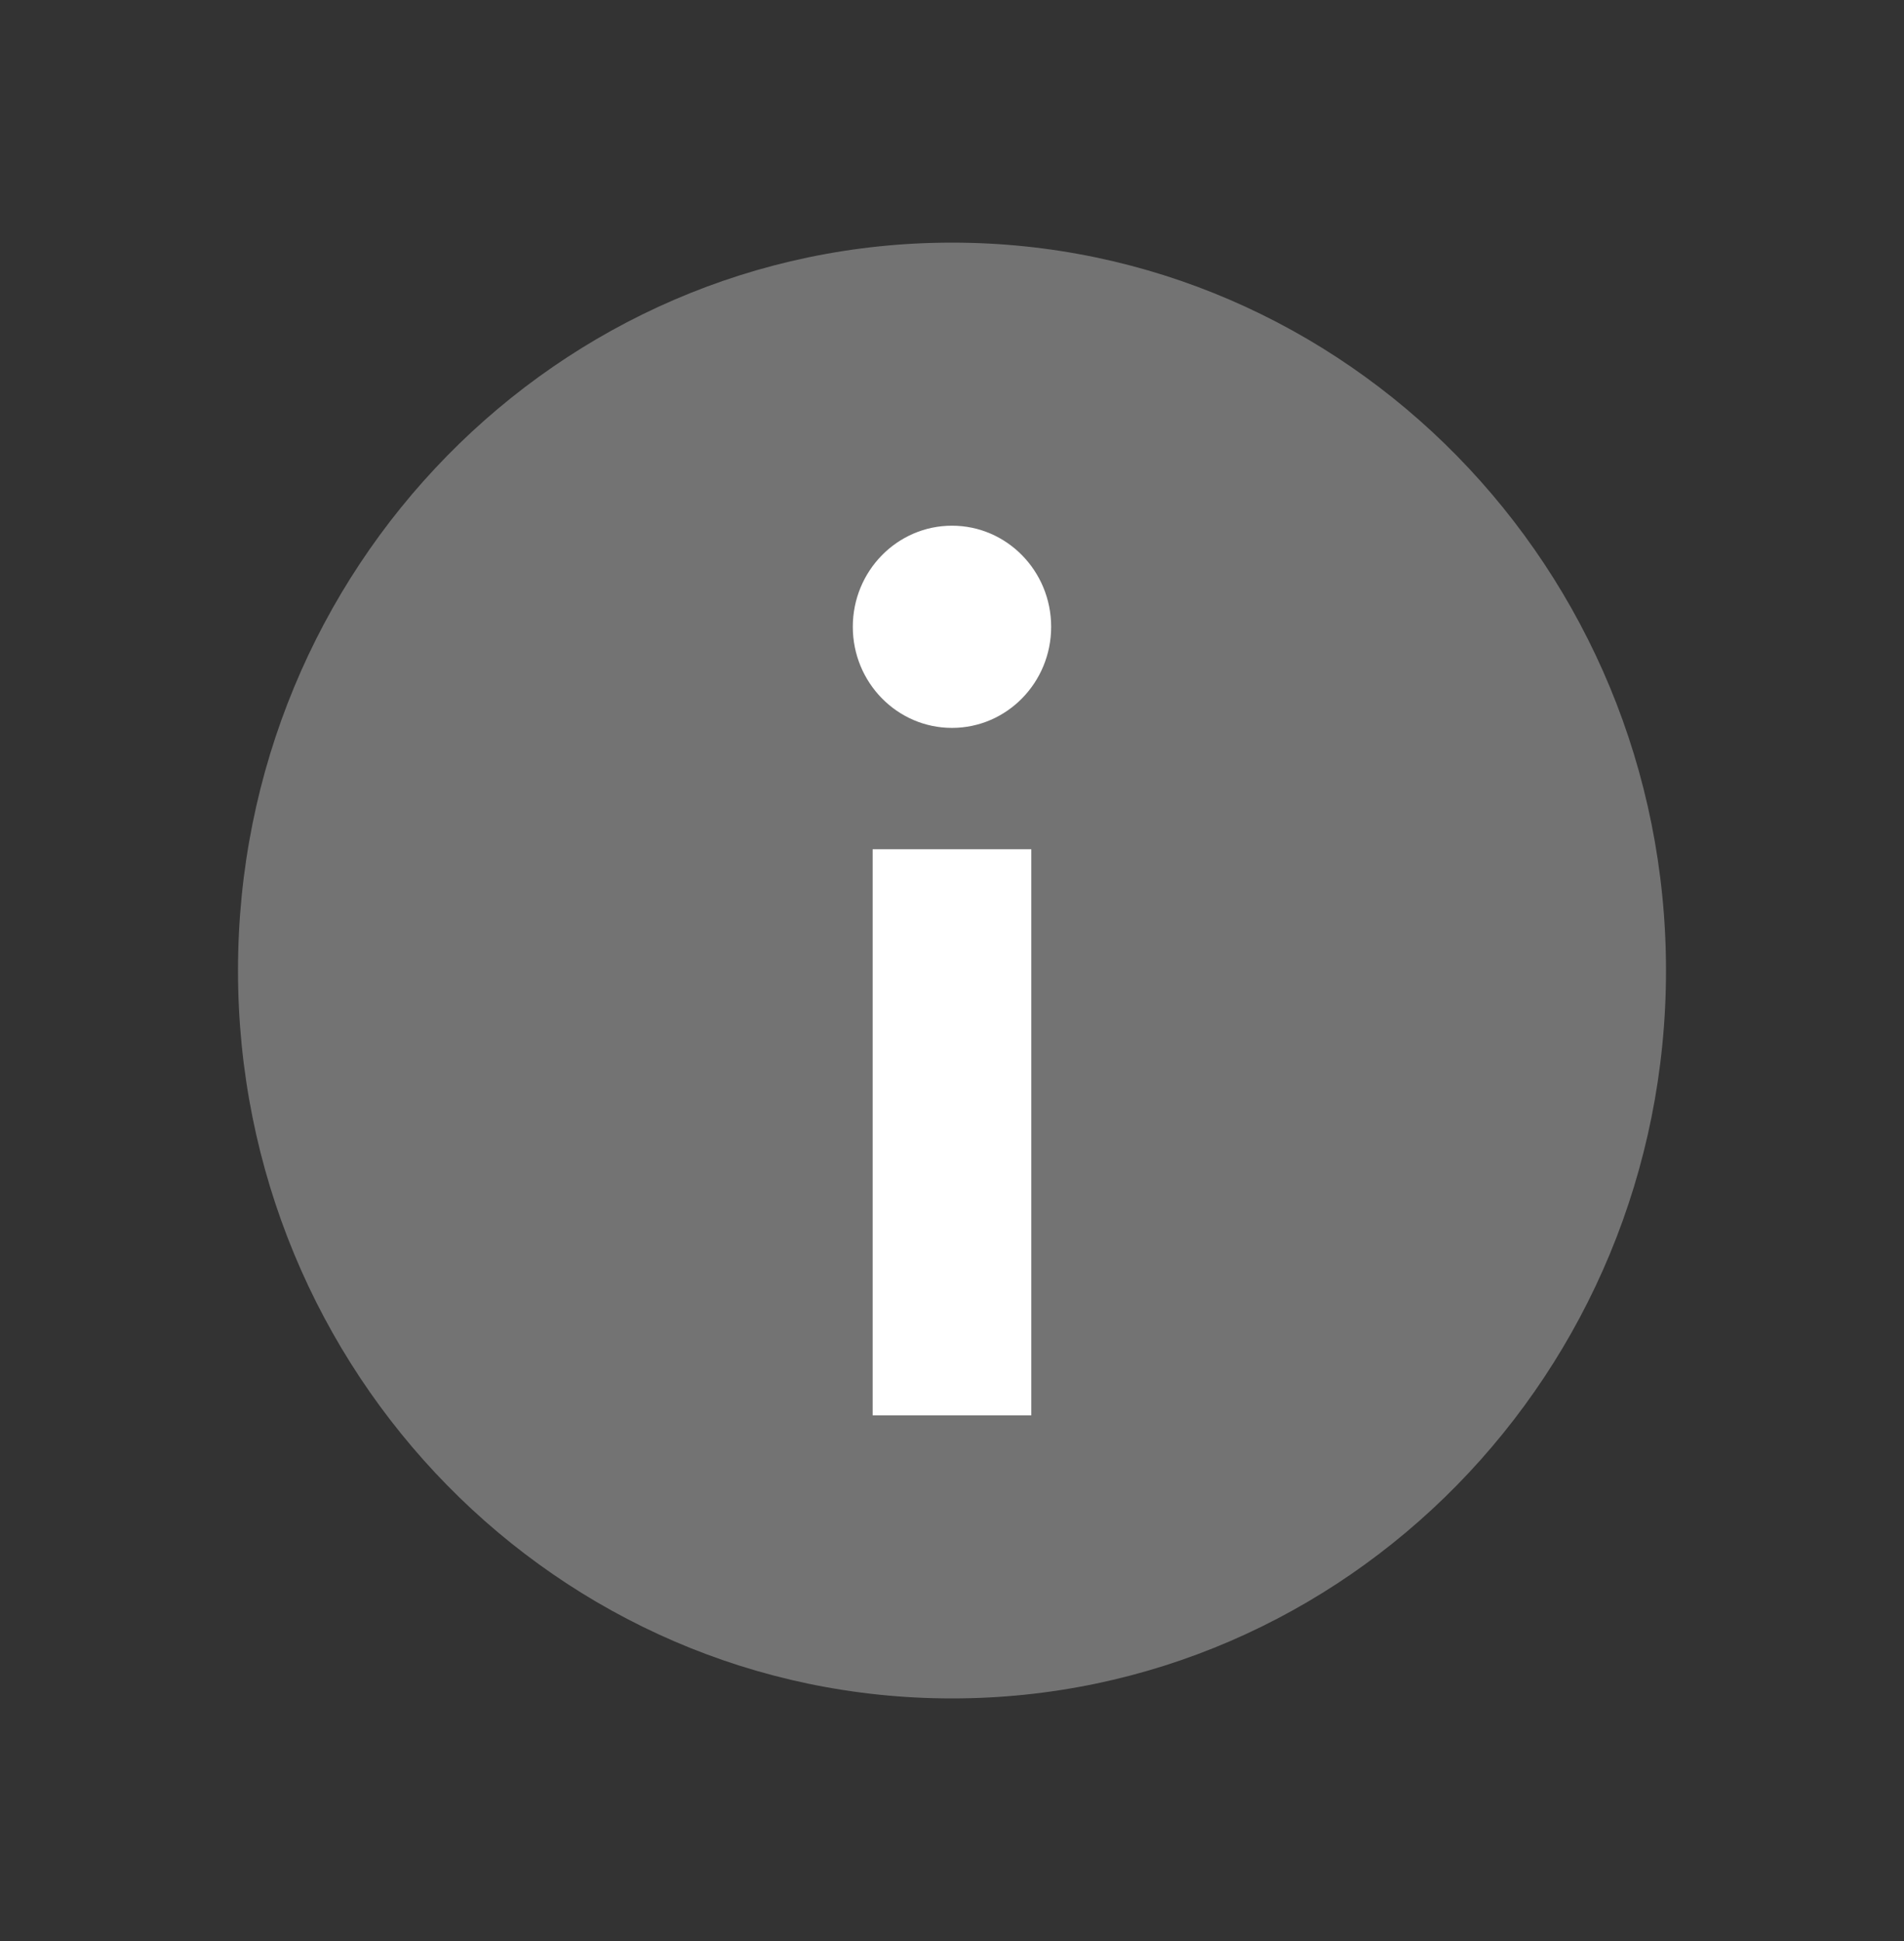
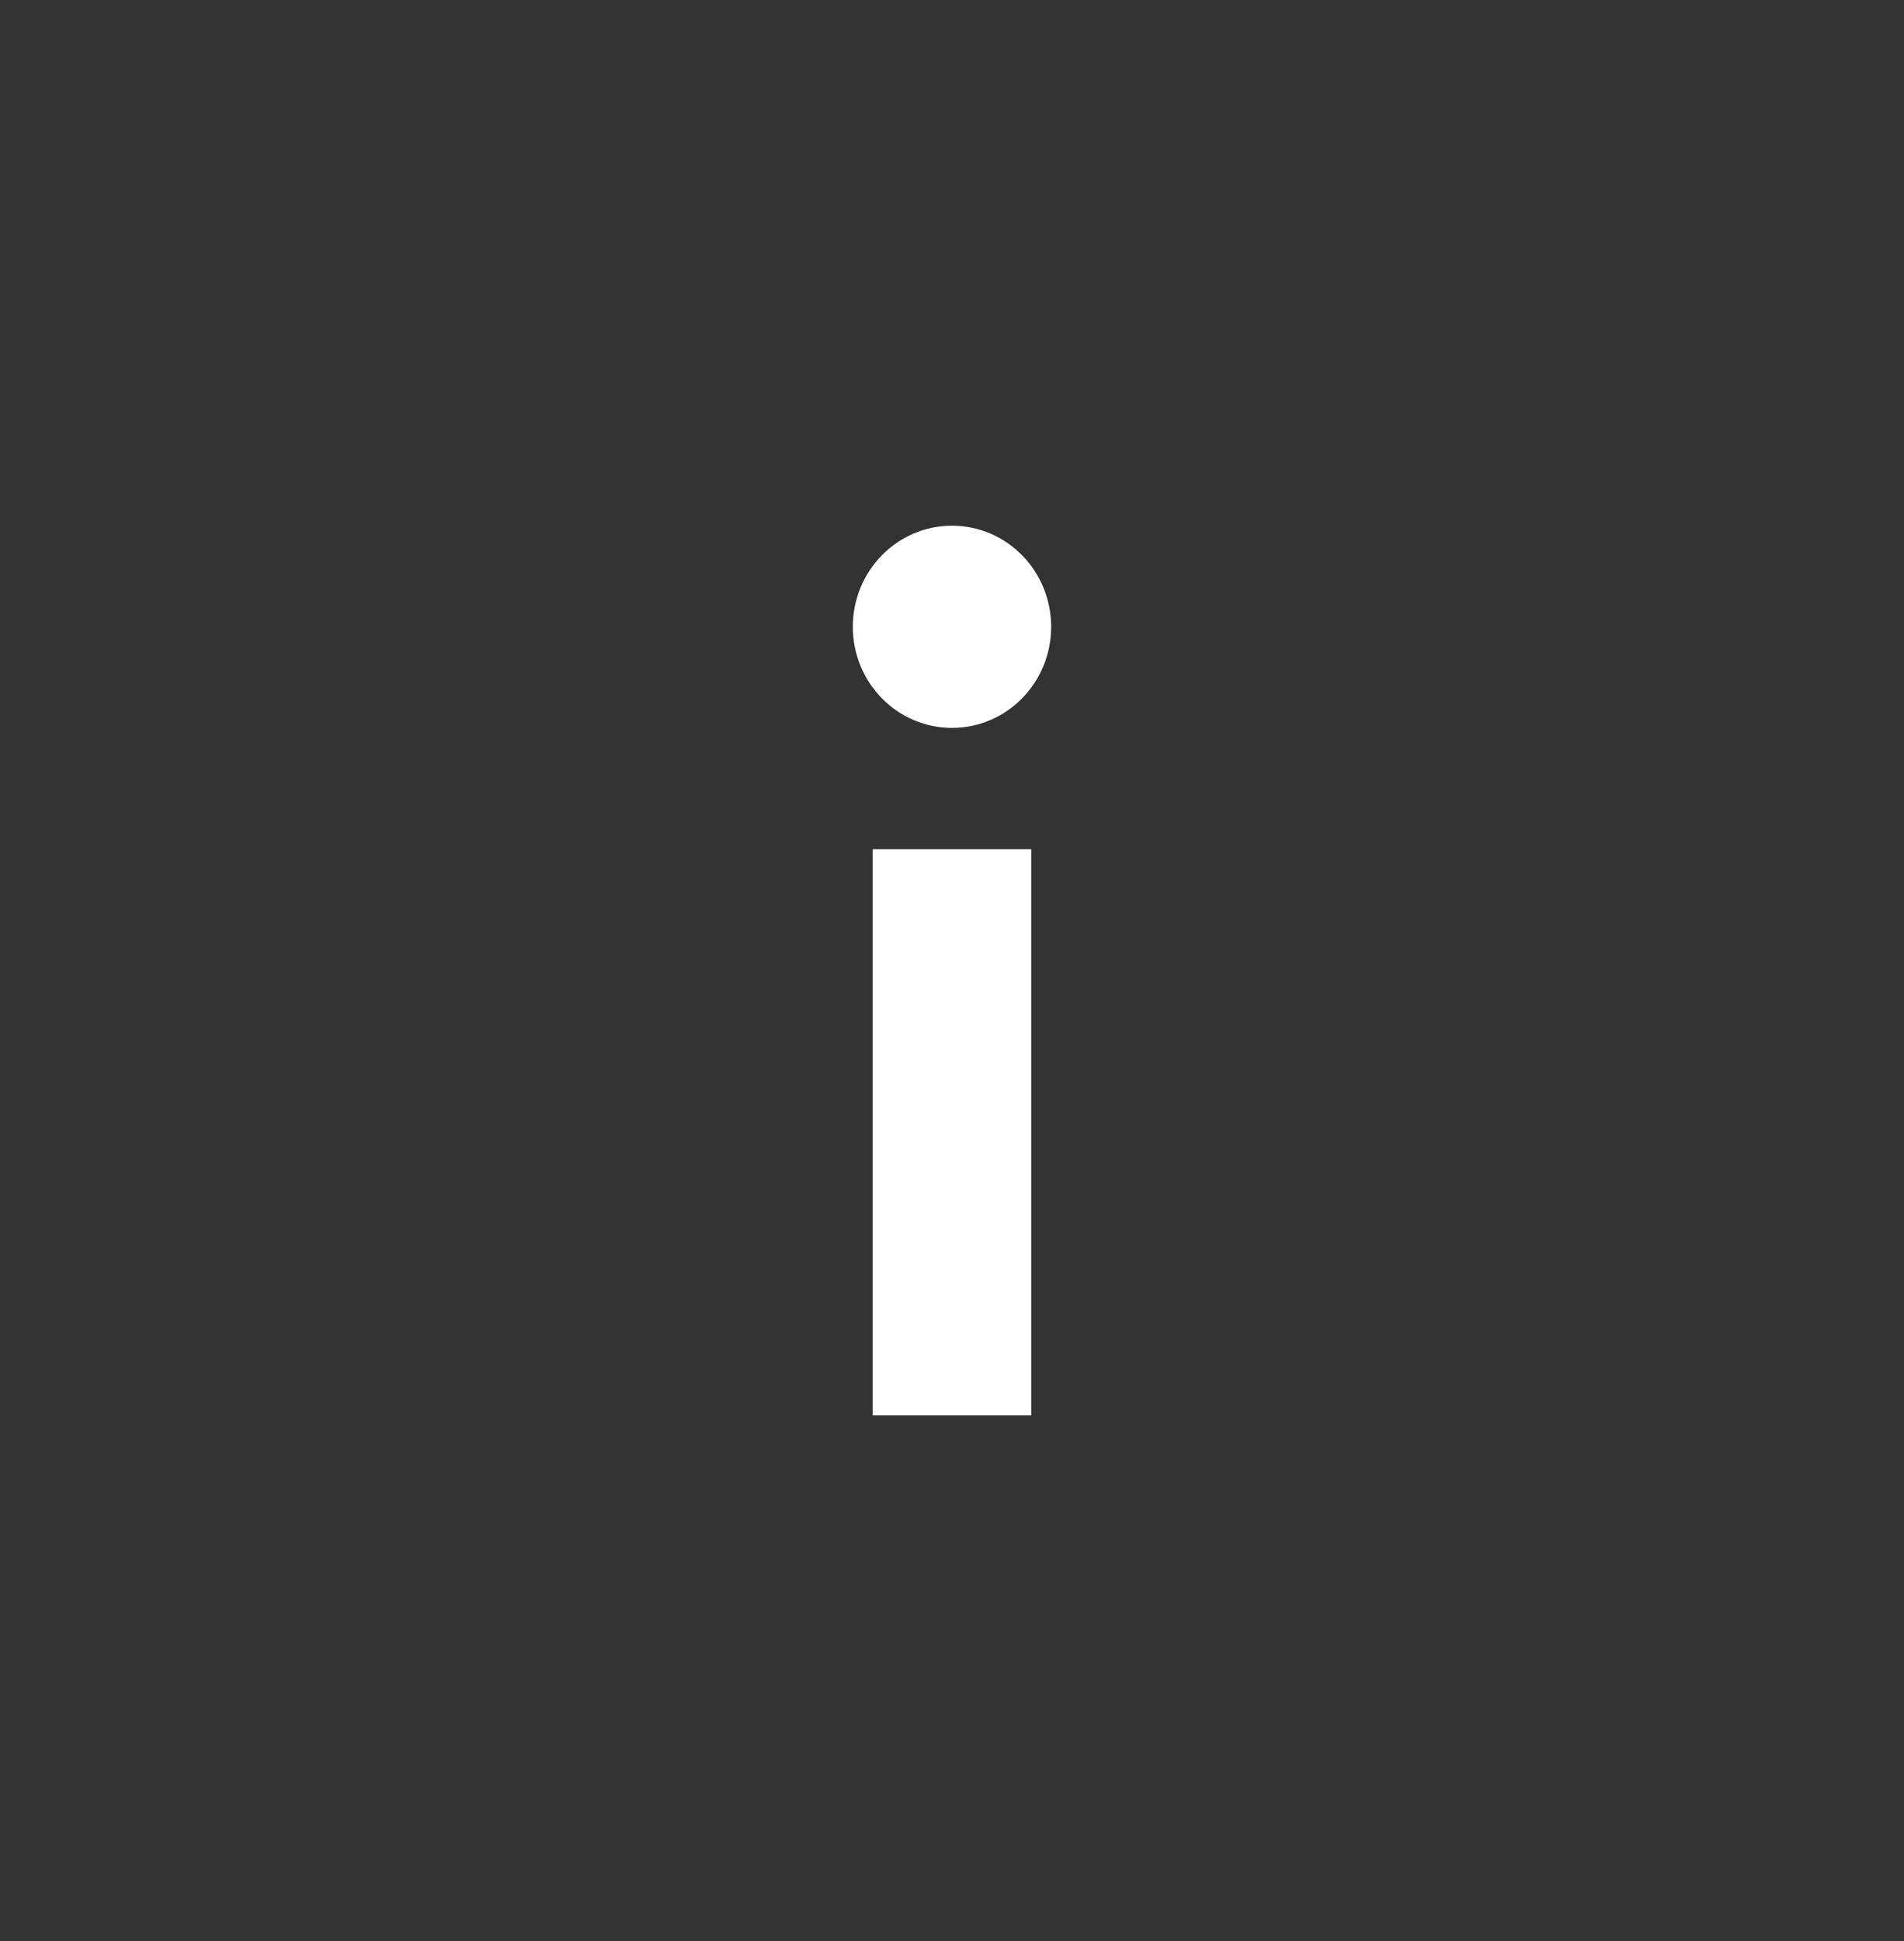
<svg xmlns="http://www.w3.org/2000/svg" width="52" height="53" viewBox="0 0 52 53" fill="none">
  <rect x="0" y="0" width="52" height="53" fill="#333333" stroke="none" />
-   <path d="M26 46.375C36.77 46.375 45.5 37.477 45.5 26.5C45.5 15.523 36.77 6.625 26 6.625C15.23 6.625 6.5 15.523 6.5 26.5C6.5 37.477 15.23 46.375 26 46.375Z" fill="#B4B4B4" fill-opacity="0.5" />
  <path d="M26 19.875C27.496 19.875 28.708 18.639 28.708 17.115C28.708 15.59 27.496 14.354 26 14.354C24.504 14.354 23.291 15.59 23.291 17.115C23.291 18.639 24.504 19.875 26 19.875Z" fill="white" />
  <path d="M23.833 23.188H28.166V38.646H23.833V23.188Z" fill="white" />
</svg>